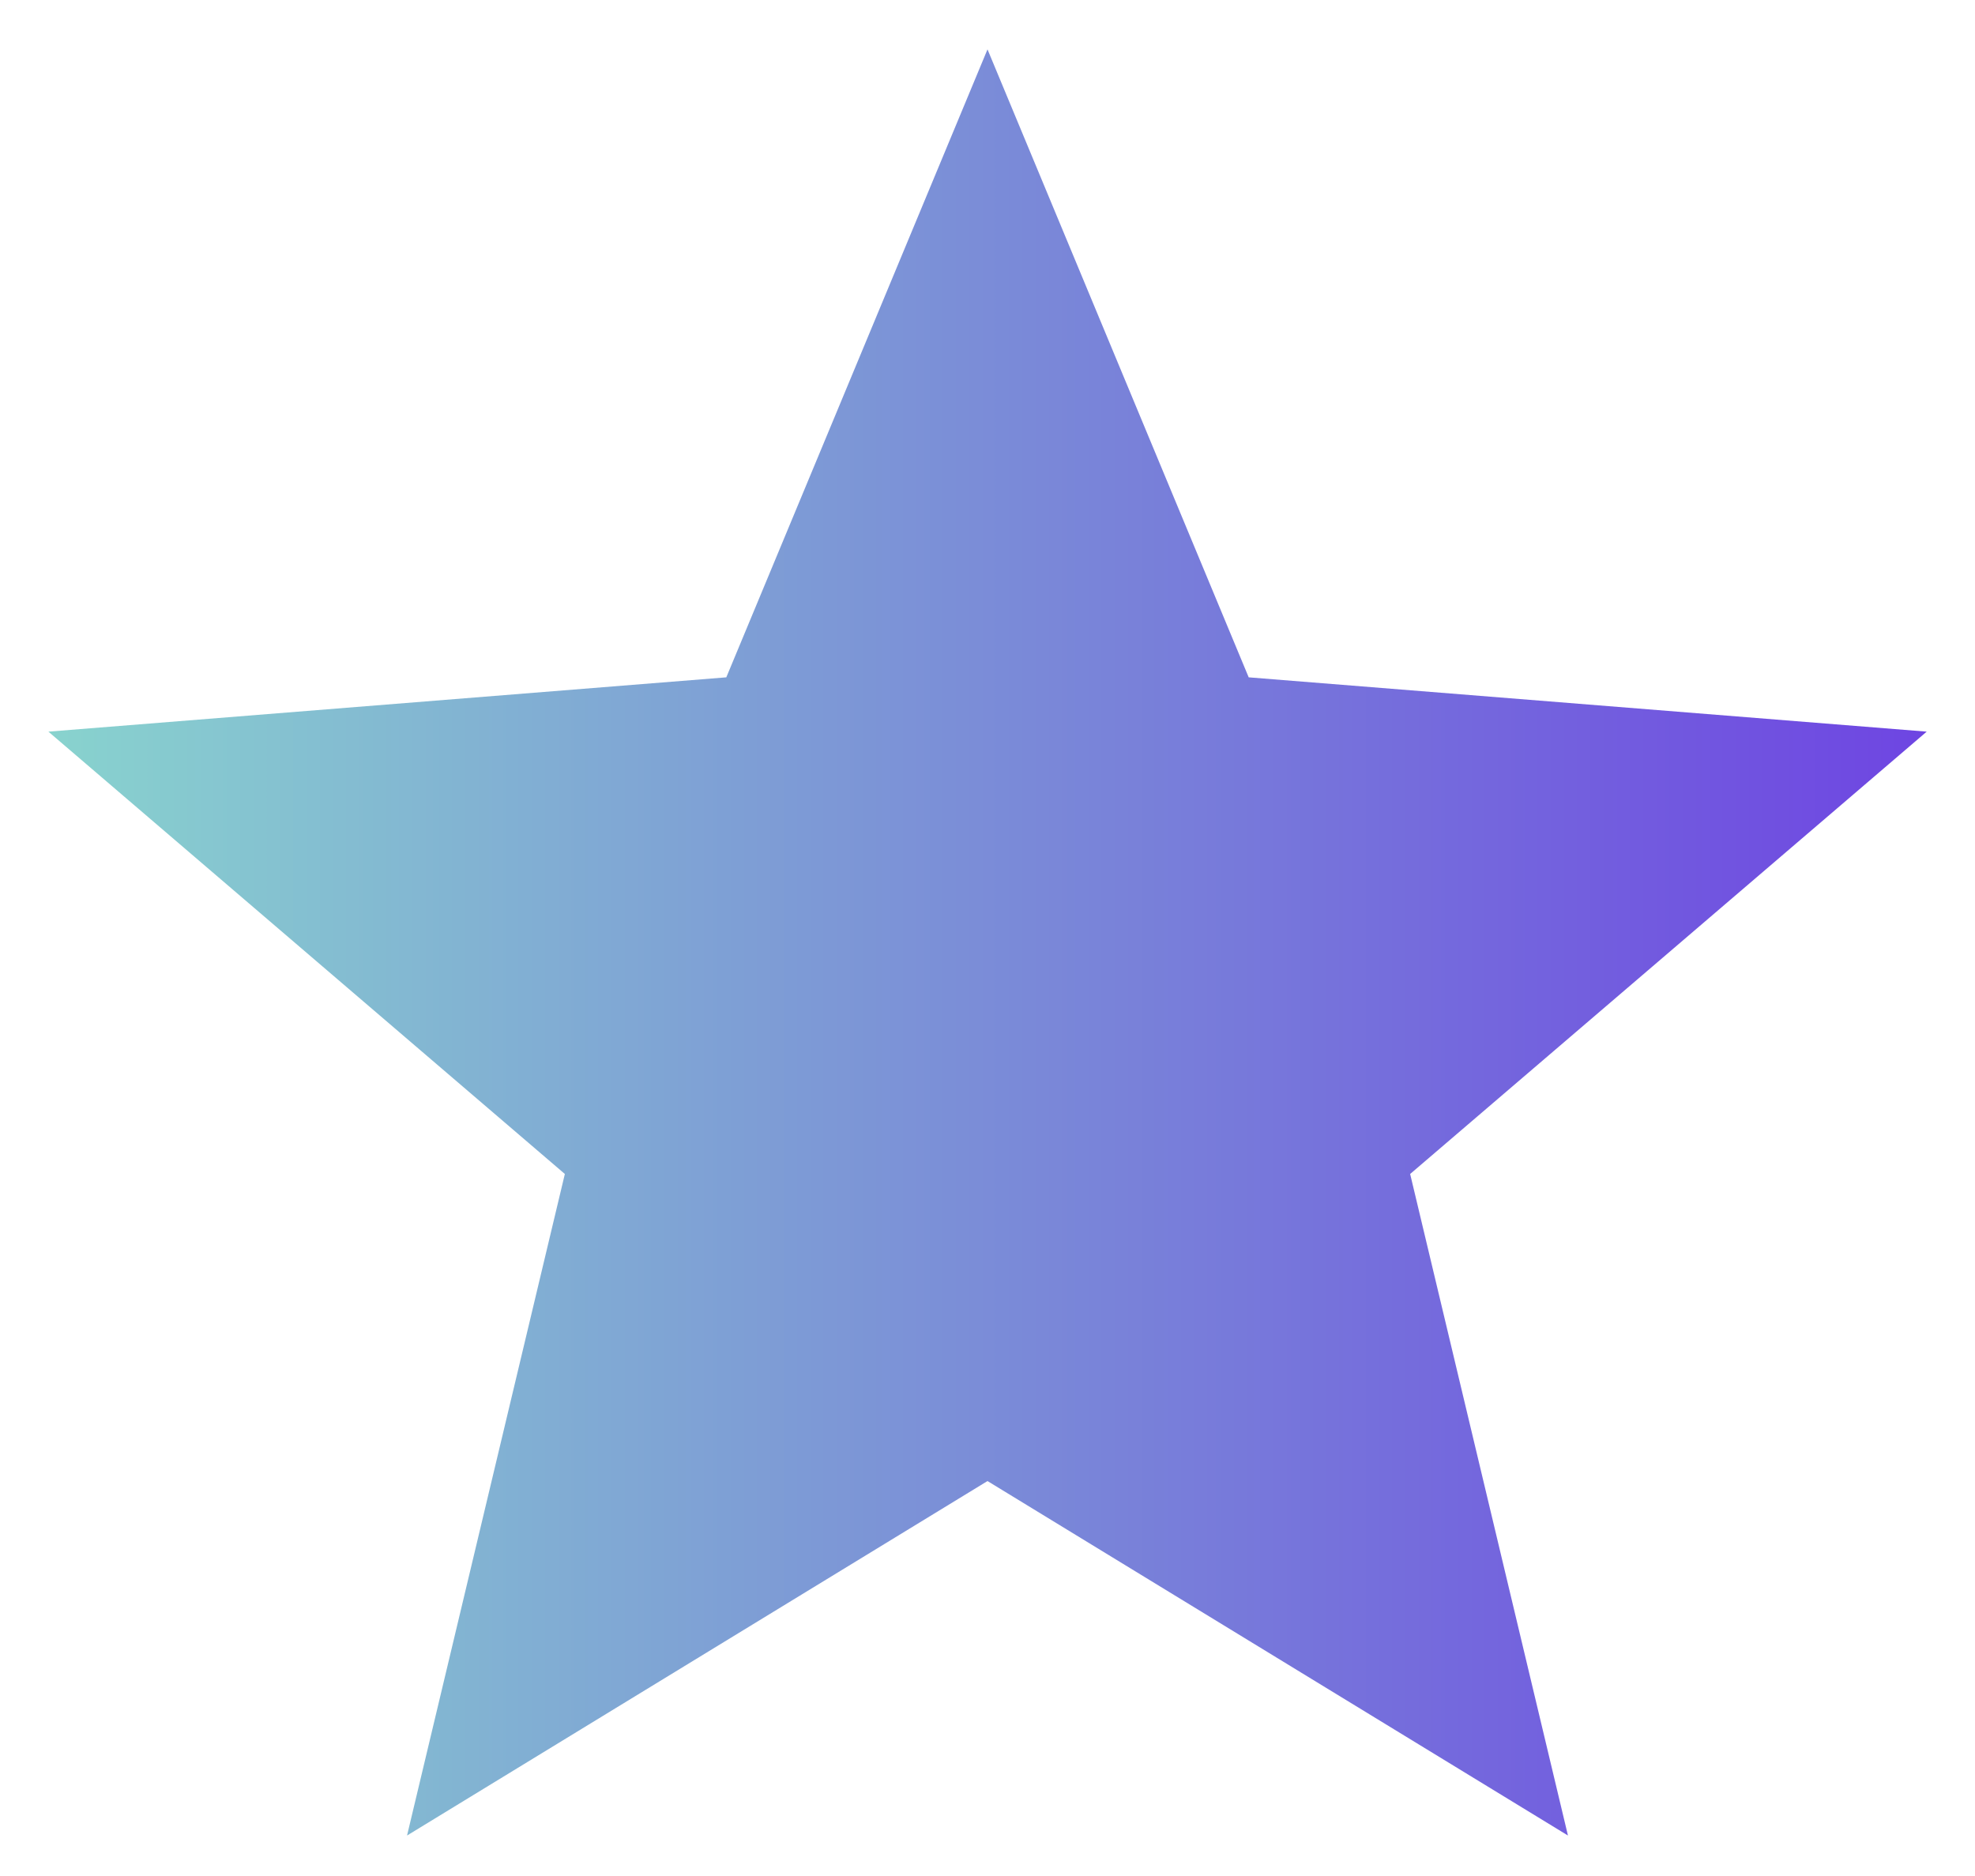
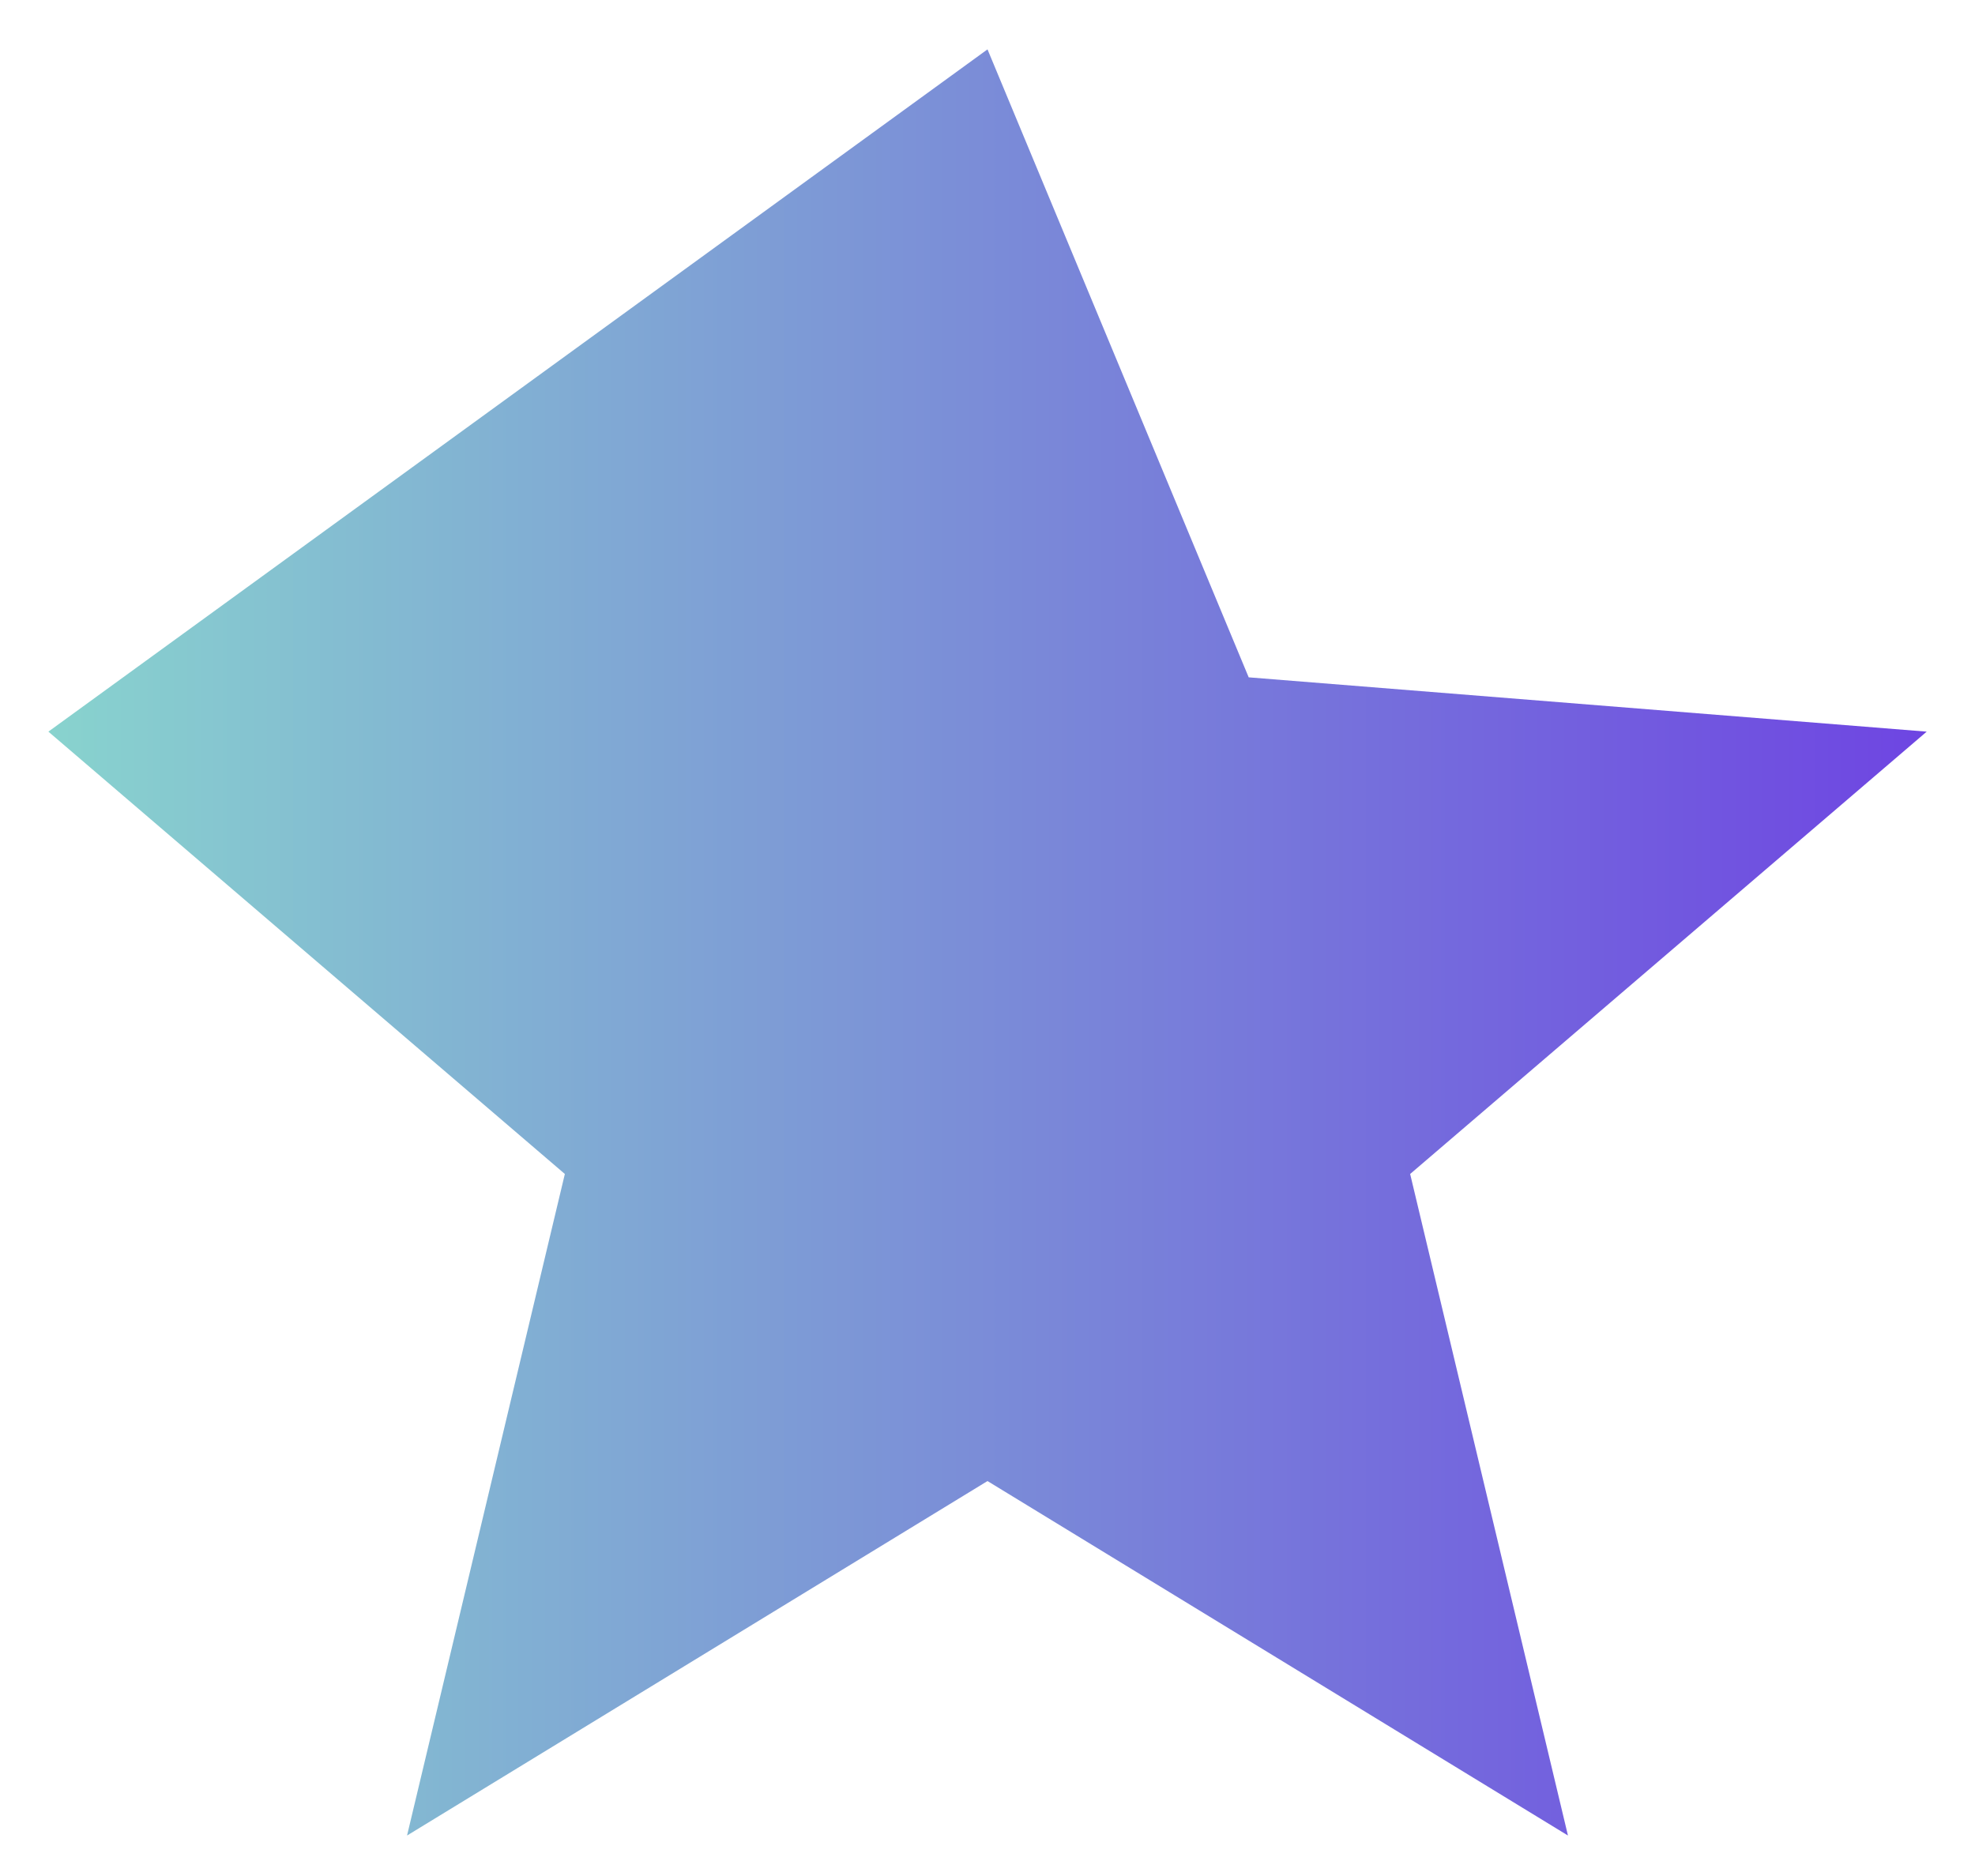
<svg xmlns="http://www.w3.org/2000/svg" width="20" height="19" viewBox="0 0 20 19" fill="none">
-   <path d="M10 15L4.122 18.59L5.72 11.89L0.49 7.41L7.355 6.86L10 0.5L12.645 6.86L19.511 7.41L14.28 11.89L15.878 18.59L10 15Z" fill="url(#paint0_linear_33_2730)" />
+   <path d="M10 15L4.122 18.59L5.72 11.89L0.49 7.41L10 0.5L12.645 6.86L19.511 7.41L14.28 11.89L15.878 18.59L10 15Z" fill="url(#paint0_linear_33_2730)" />
  <defs>
    <linearGradient id="paint0_linear_33_2730" x1="0.49" y1="9.545" x2="19.511" y2="9.545" gradientUnits="userSpaceOnUse">
      <stop stop-color="#88D3CE" />
      <stop offset="0.522" stop-color="#7A89D8" />
      <stop offset="1" stop-color="#6E45E2" />
    </linearGradient>
  </defs>
</svg>